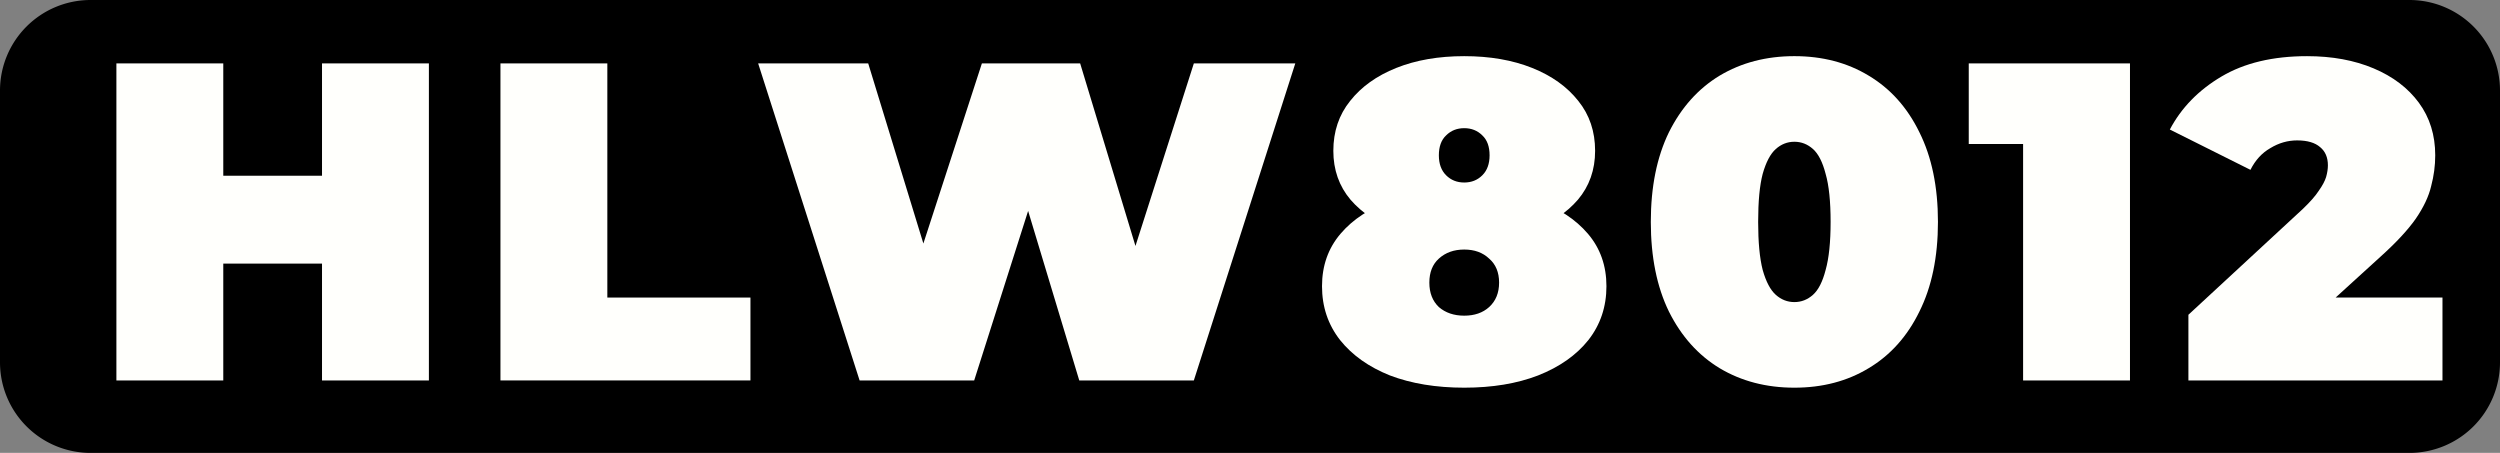
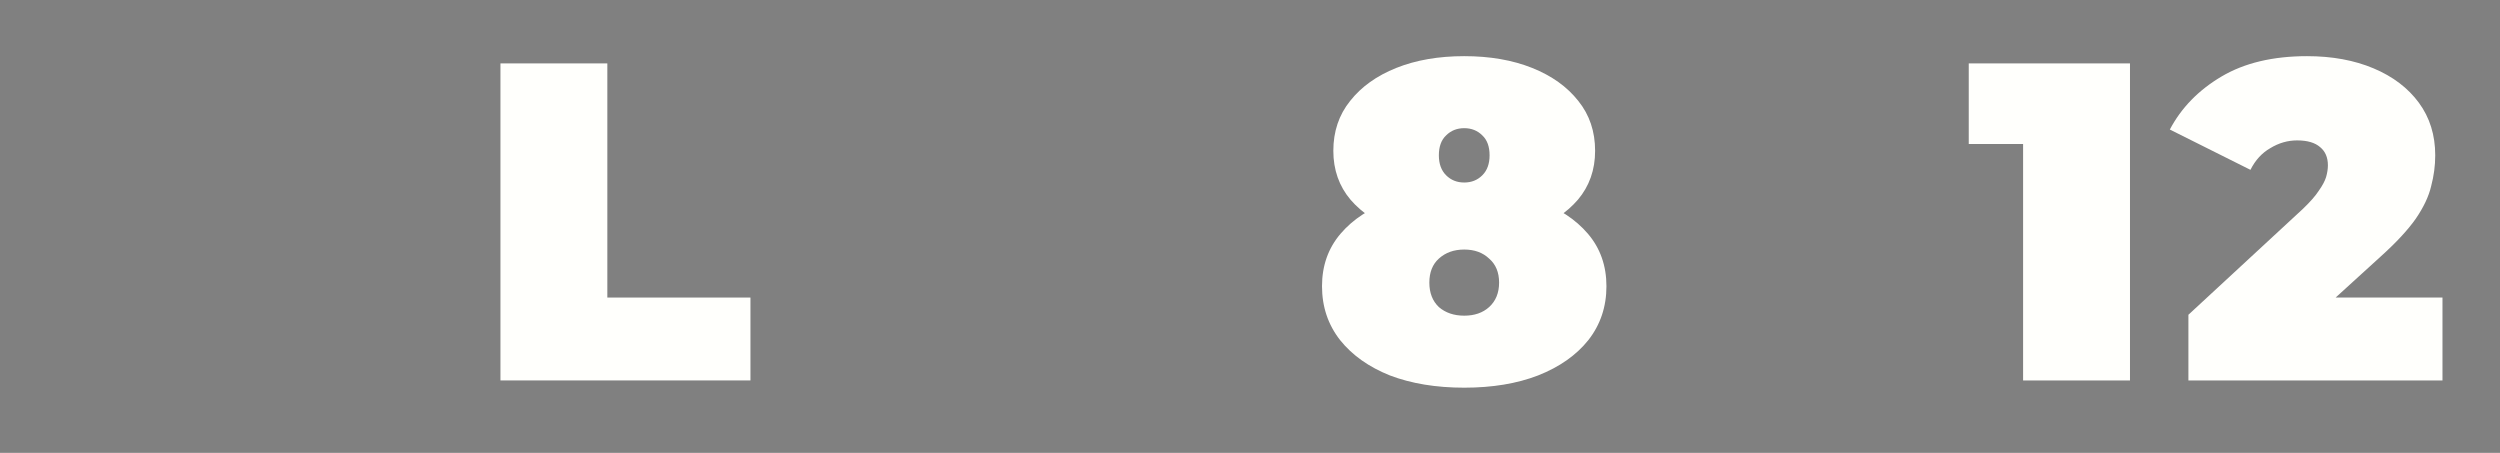
<svg xmlns="http://www.w3.org/2000/svg" id="svg5" viewBox="0 0 138 25">
  <rect x="0" y="0" width="138" height="25" fill="#808080" stroke="none" />
-   <path d="M5 0H133a5 5 0 015 5v15a5 5 0 01-5 5H5a5 5 0 01-5-5V5a5 5 0 015-5z" style="fill:#000" id="path2" />
  <g id="component-text" aria-label="HLW8012" style="font-weight:900;font-size:25px;font-family:Montserrat;letter-spacing:1.1px;fill:#fffffc">
-     <path id="path11" d="m17.775 3.5h5.9V21h-5.9zM12.325 21h-5.9V3.5h5.9zm5.85-6.45h-6.25V9.7h6.25z" />
    <path id="path13" d="M27.625 21V3.5h5.9v12.925h7.9V21z" />
-     <path id="path15" d="m47.45 21-5.6-17.5h6.075l4.525 14.775h-3.05l4.8-14.775h5.425l4.475 14.775h-2.925l4.725-14.775h5.6l-5.6 17.5h-6.325l-3.65-12.1h1.7l-3.85 12.1z" />
    <path id="path17" d="m80.825 21.4q-2.325.0-4.1-.675-1.75-.7-2.75-1.95-1-1.275-1-2.975.0-1.7 1.025-2.9 1.025-1.2 2.8-1.825 1.775-.625 4.025-.625t4.025.625 2.8 1.825q1.025 1.2 1.025 2.9t-1 2.975q-1 1.25-2.775 1.95-1.75.675-4.075.675zm0-3.975q.85.0 1.375-.475.55-.5.55-1.35t-.55-1.325q-.525-.5-1.375-.5t-1.4.5q-.525.475-.525 1.325t.525 1.35q.55.475 1.4.475zm0-4.125q-2.05.0-3.7-.575-1.625-.6-2.575-1.7-.95-1.125-.95-2.7.0-1.6.925-2.75.925-1.175 2.55-1.825 1.625-.65 3.75-.65t3.75.65q1.625.65 2.55 1.825.925 1.15.925 2.75.0 1.575-.95 2.7-.95 1.1-2.575 1.7-1.625.575-3.7.575zm0-3.225q.6.0 1-.4t.4-1.1q0-.725-.4-1.1-.4-.4-1-.4t-1 .4q-.4.375-.4 1.1.0.7.4 1.1t1 .4z" />
-     <path id="path19" d="m99.05 21.4q-2.325.0-4.125-1.075-1.775-1.075-2.8-3.125-1-2.05-1-4.95.0-2.9 1-4.95 1.025-2.05 2.8-3.125 1.8-1.075 4.125-1.075 2.325.0 4.1 1.075 1.8 1.075 2.8 3.125 1.025 2.05 1.025 4.95t-1.025 4.95q-1 2.05-2.8 3.125-1.775 1.075-4.1 1.075zm0-4.725q.575.0 1.025-.4.45-.4.7-1.375.275-.975.275-2.65.0-1.7-.275-2.65-.25-.975-.7-1.375-.45-.4-1.025-.4t-1.025.4-.725 1.375q-.25.95-.25 2.65.0 1.675.25 2.65.275.975.725 1.375.45.4 1.025.4z" />
    <path id="path21" d="M111.675 21V5.55l2.525 2.4h-5.525V3.5h8.9V21z" />
    <path id="path23" d="m120.8 21v-3.625l6.325-5.85q.6-.575.875-1 .3-.425.4-.75.1-.35.1-.65.0-.65-.425-1-.425-.375-1.275-.375-.775.0-1.475.425-.7.4-1.1 1.2l-4.45-2.225q.95-1.8 2.85-2.925 1.9-1.125 4.725-1.125 2.075.0 3.675.675t2.5 1.9q.9 1.225.9 2.9.0.85-.225 1.7-.2.85-.85 1.8-.65.925-1.925 2.075l-4.75 4.325-.925-2.05h9.075V21z" />
  </g>
</svg>